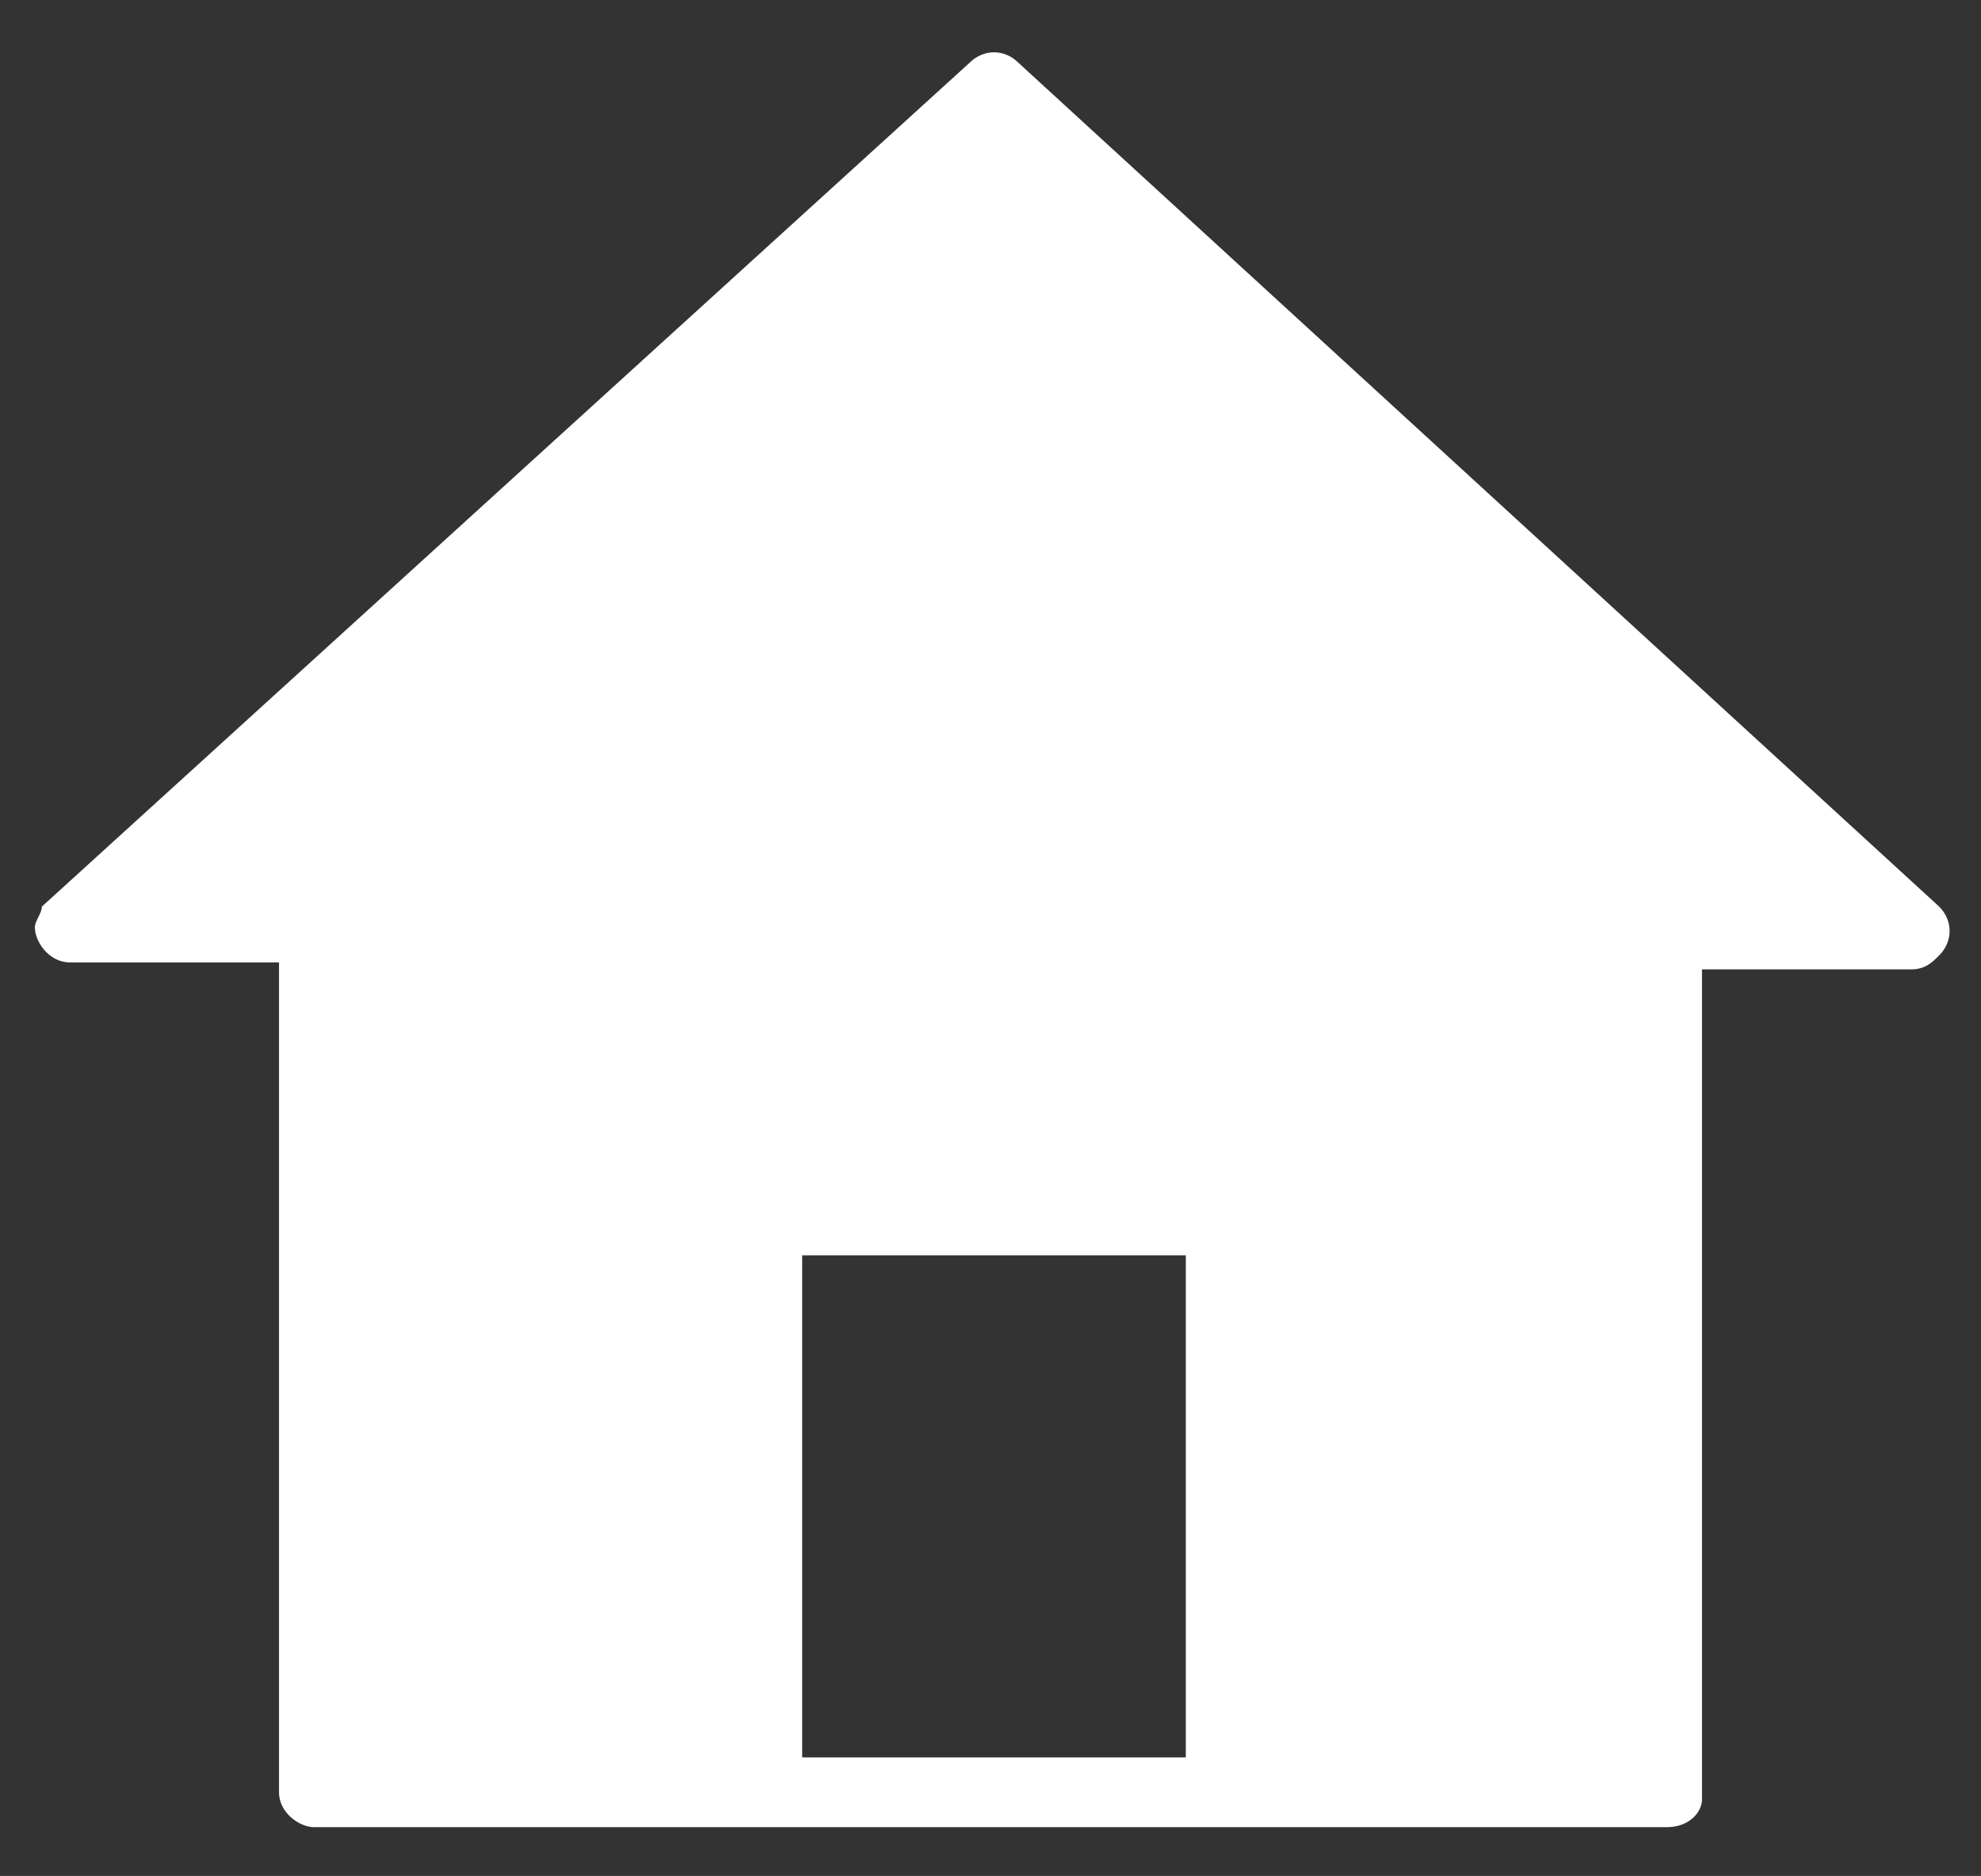
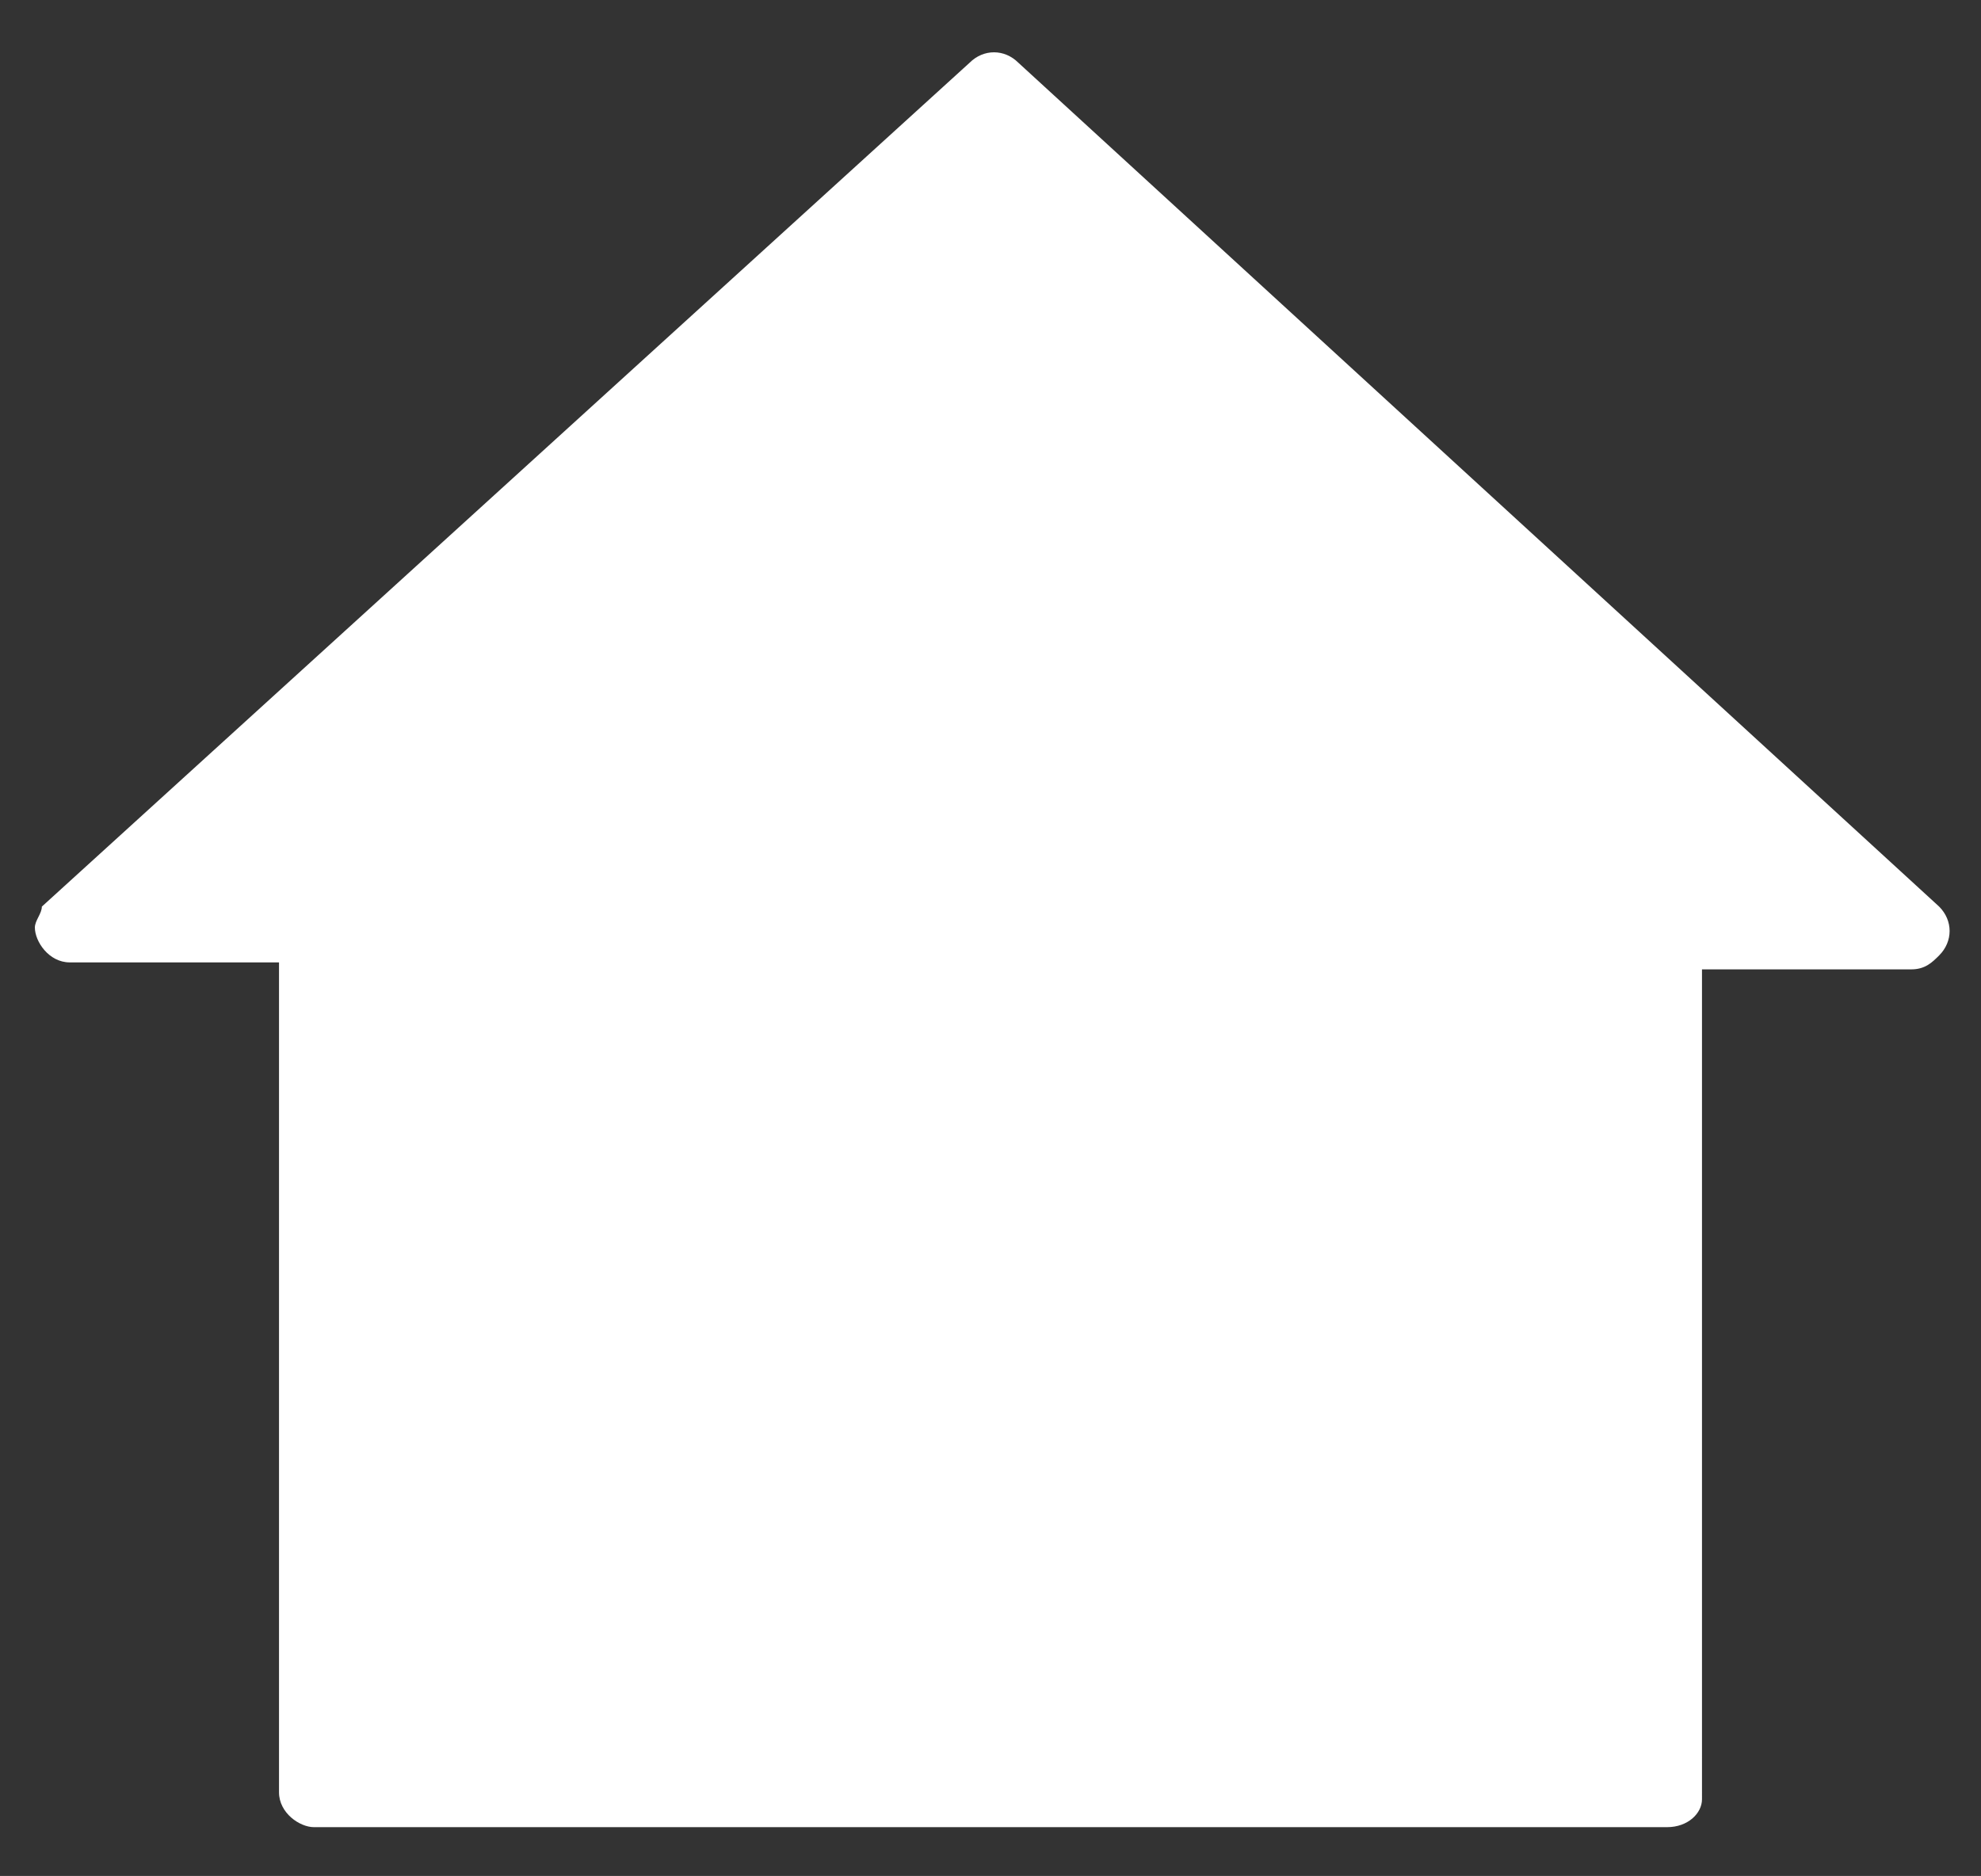
<svg xmlns="http://www.w3.org/2000/svg" version="1.1" id="Web_OK" x="0px" y="0px" viewBox="0 0 28.4 26.9" style="enable-background:new 0 0 28.4 26.9;" xml:space="preserve">
  <rect x="0" y="0" width="28.4" height="26.9" fill="#333333" stroke="none" />
  <style type="text/css">
	.st0{fill:#FFFFFF;}
</style>
-   <path class="st0" d="M27.8,13L14.6,0.9c-0.2-0.2-0.5-0.2-0.7,0L0.6,13c0,0.1-0.1,0.2-0.1,0.3c0,0.2,0.2,0.5,0.5,0.5h3v11.9  c0,0.3,0.3,0.5,0.5,0.5h19.4c0.3,0,0.5-0.2,0.5-0.4V13.9h3c0.2,0,0.3-0.1,0.4-0.2C28,13.5,28,13.2,27.8,13z M17,25.2h-5.5V18H17  V25.2z" />
+   <path class="st0" d="M27.8,13L14.6,0.9c-0.2-0.2-0.5-0.2-0.7,0L0.6,13c0,0.1-0.1,0.2-0.1,0.3c0,0.2,0.2,0.5,0.5,0.5h3v11.9  c0,0.3,0.3,0.5,0.5,0.5h19.4c0.3,0,0.5-0.2,0.5-0.4V13.9h3c0.2,0,0.3-0.1,0.4-0.2C28,13.5,28,13.2,27.8,13z M17,25.2h-5.5V18V25.2z" />
</svg>